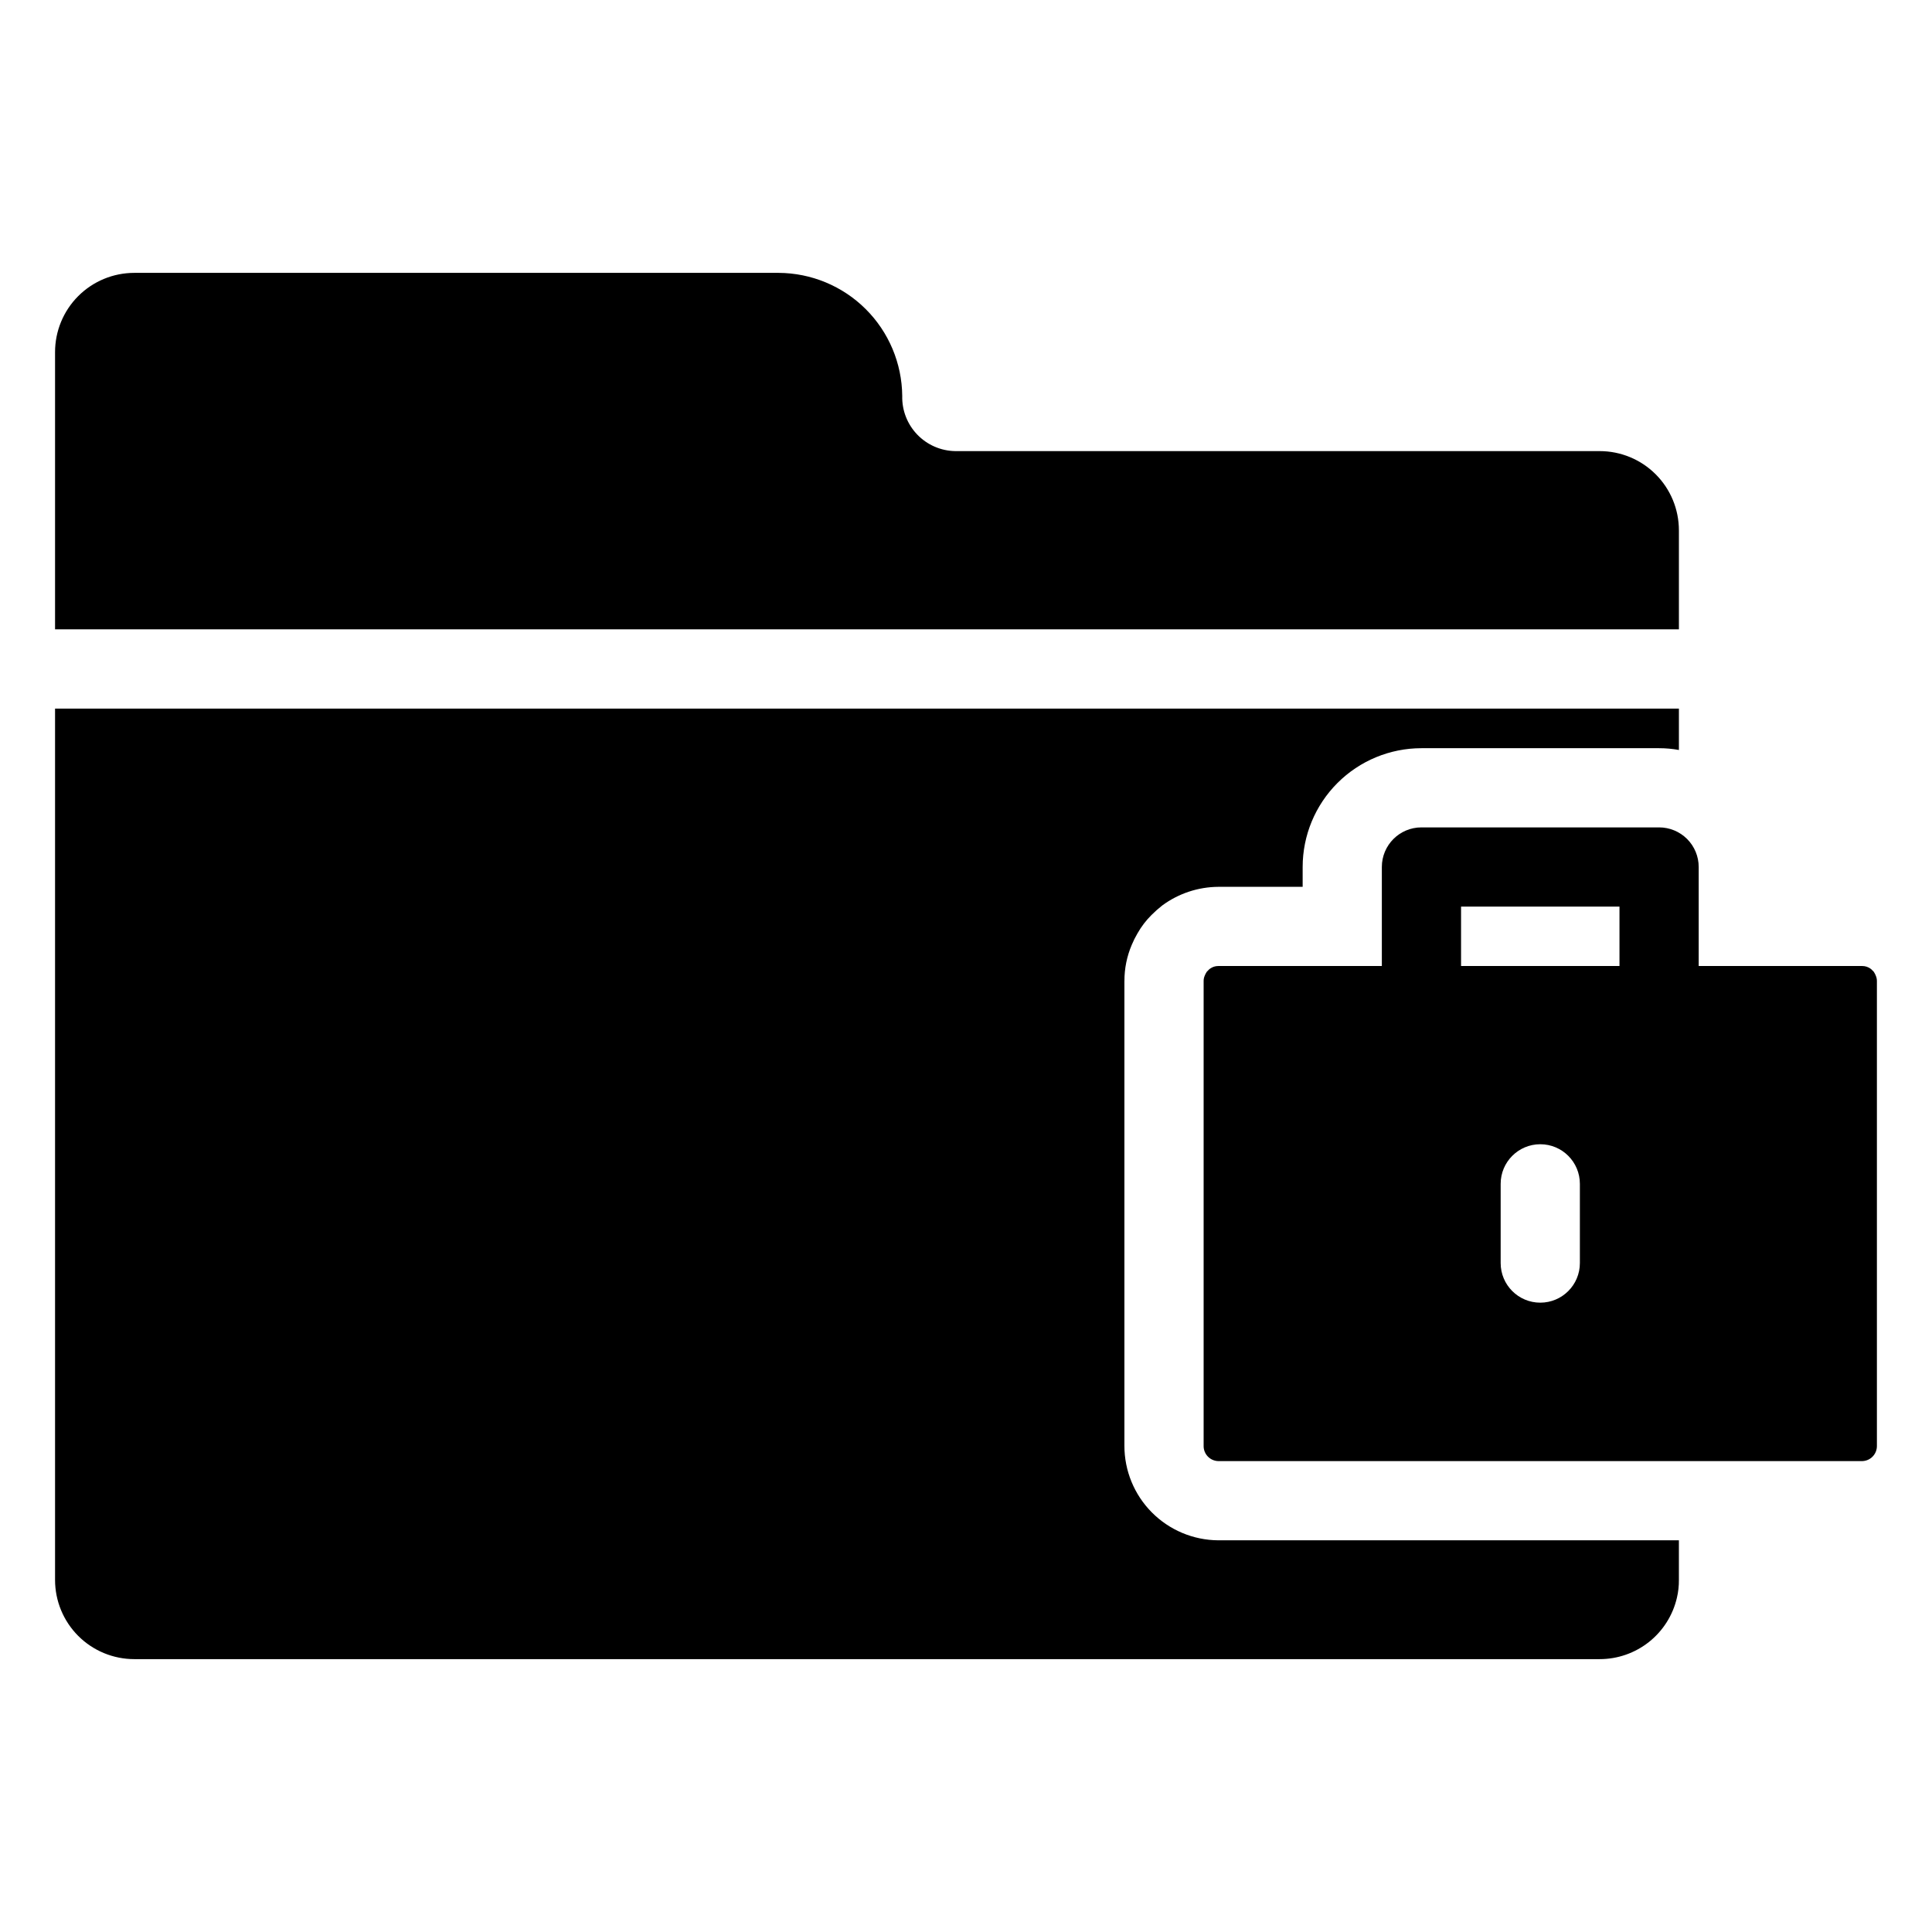
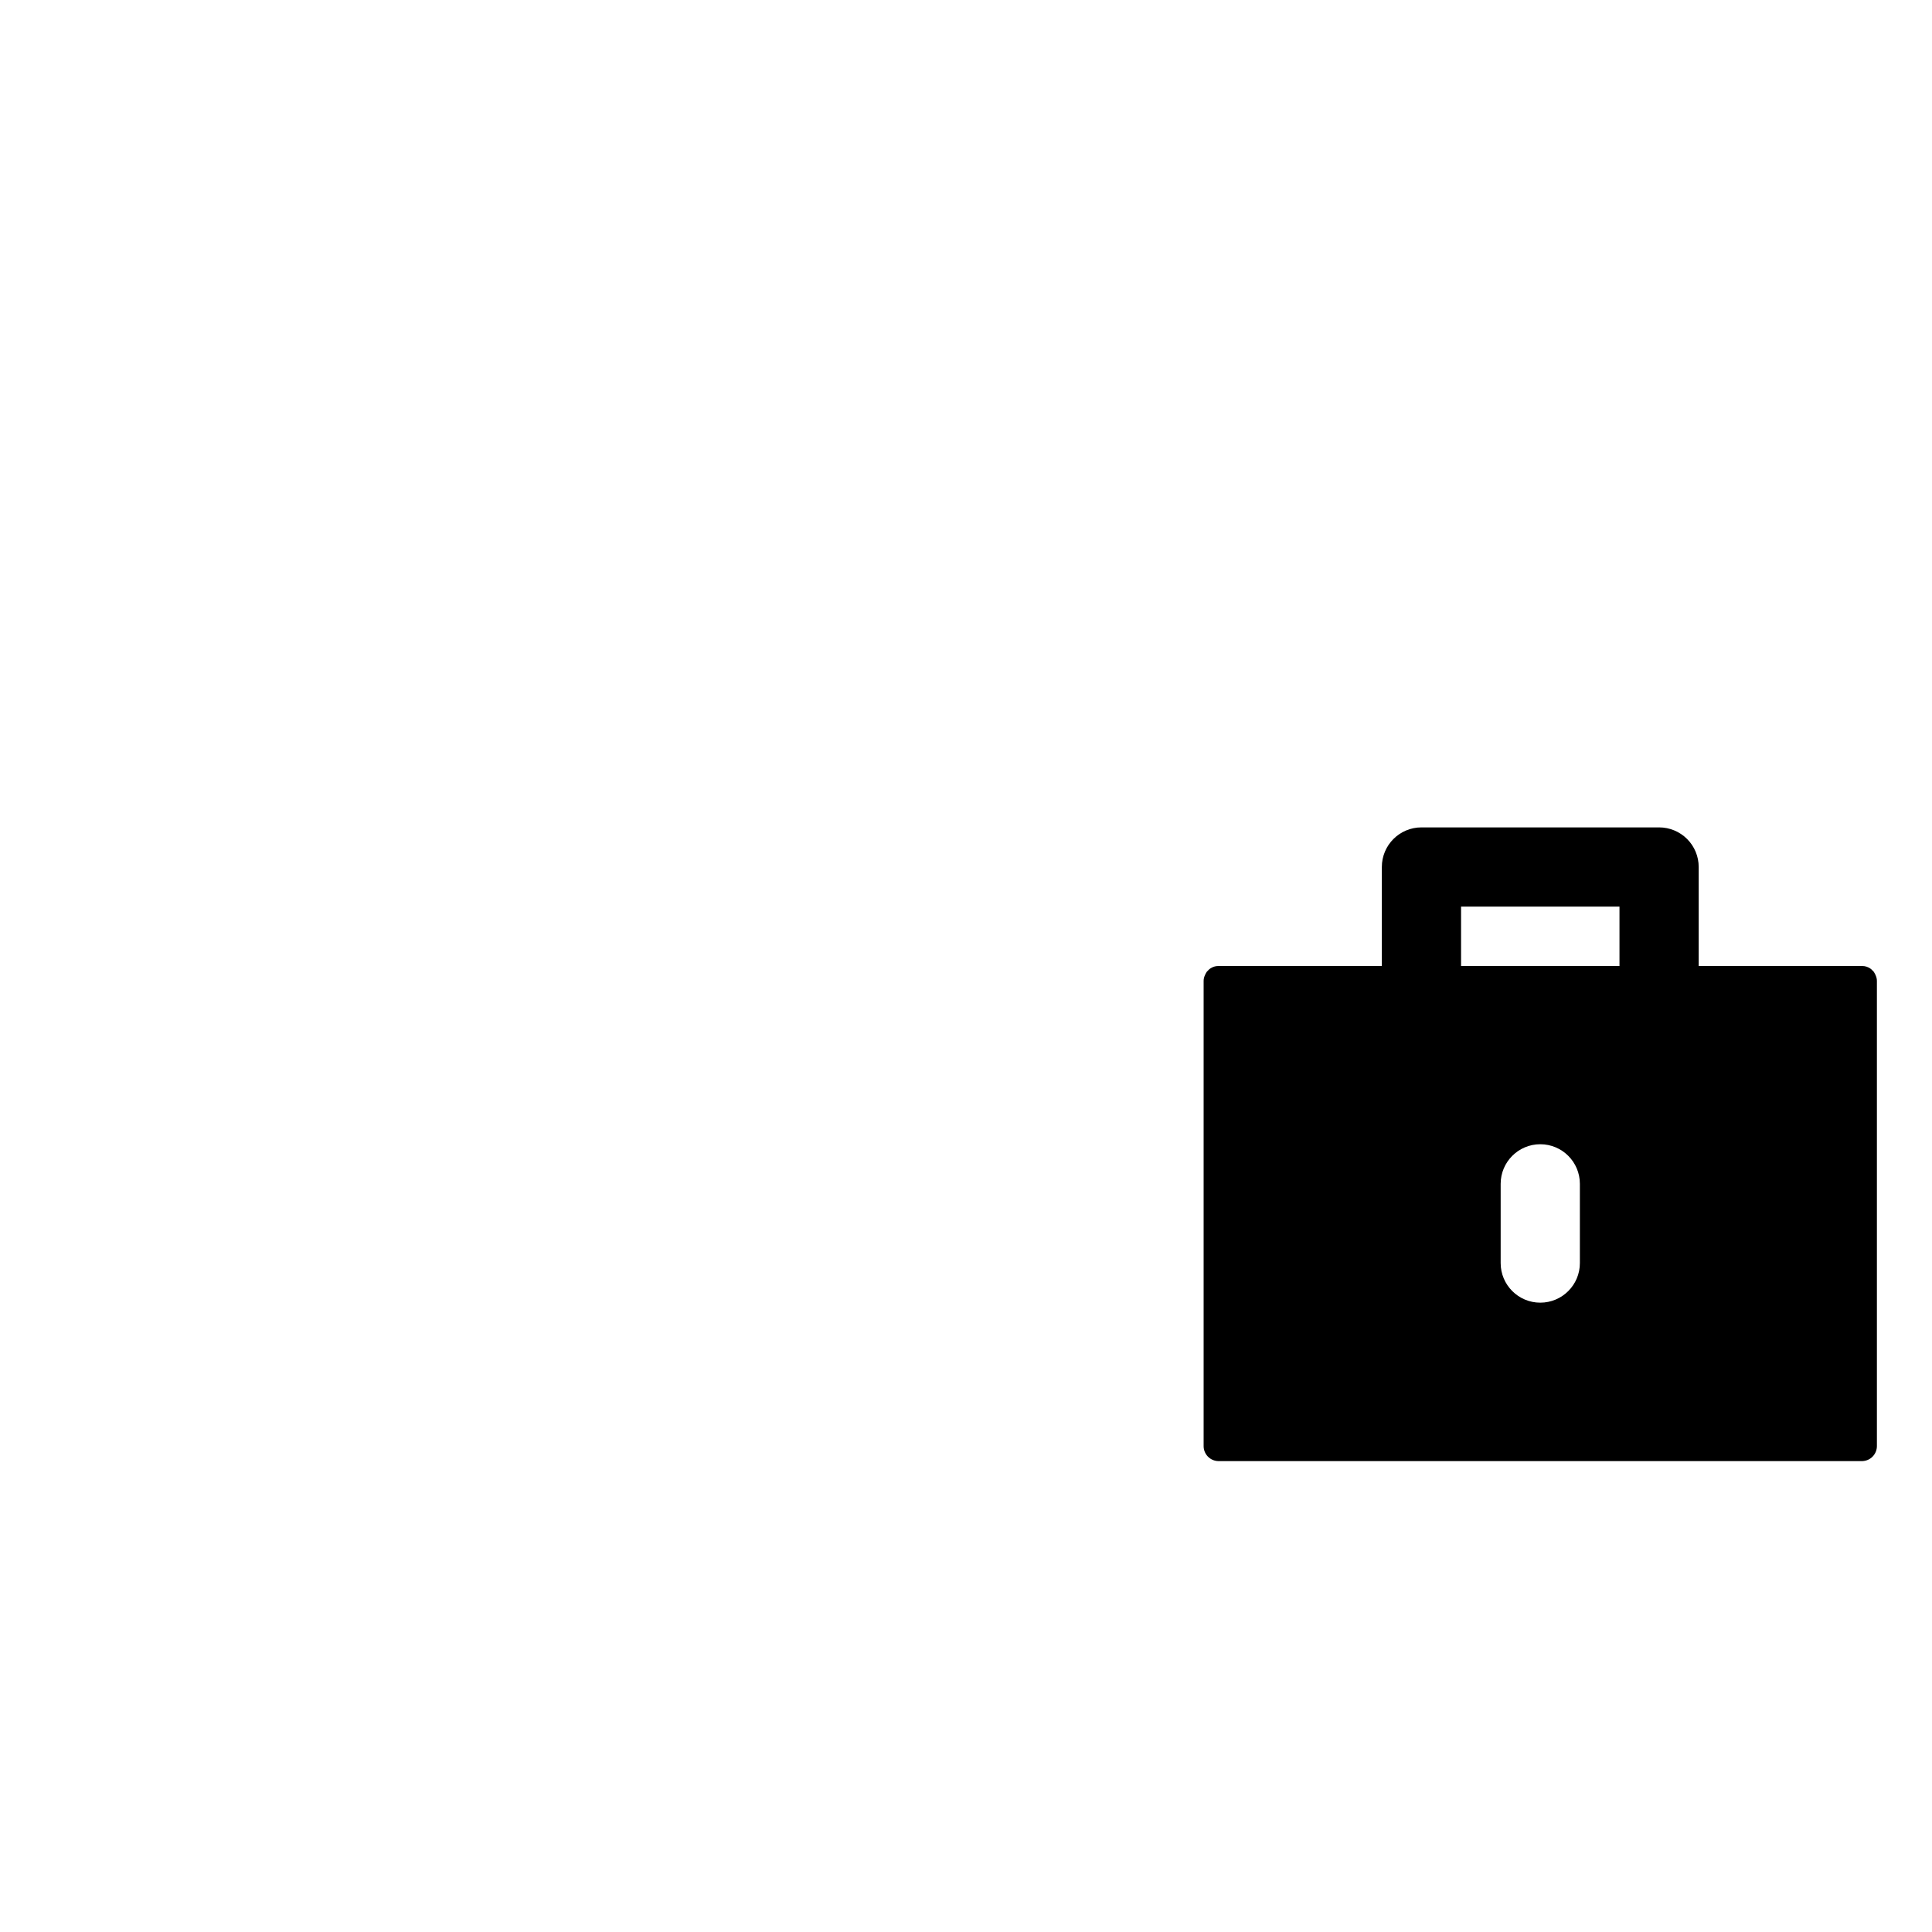
<svg xmlns="http://www.w3.org/2000/svg" fill="#000000" width="800px" height="800px" version="1.1" viewBox="144 144 512 512">
  <g>
-     <path d="m441.98 403.99v123.12c-0.016 6.621 2.594 12.977 7.258 17.68 4.66 4.703 10.996 7.363 17.617 7.406h122.07v10.496c0.016 1.59-0.16 3.176-0.523 4.723-1.07 4.629-3.676 8.754-7.391 11.711-3.719 2.953-8.328 4.562-13.078 4.559h-388.35c-5.566 0-10.906-2.211-14.844-6.148s-6.148-9.277-6.148-14.844v-230.91h430.34v10.969c-1.73-0.316-3.488-0.473-5.246-0.473h-62.977c-8.352 0-16.359 3.316-22.266 9.223s-9.223 13.914-9.223 22.266v5.246l-22.355 0.004c-5.348 0.035-10.547 1.762-14.852 4.934-0.996 0.781-1.941 1.621-2.836 2.516-1.461 1.449-2.715 3.09-3.727 4.883-0.578 0.977-1.086 1.992-1.52 3.043-1.297 3.035-1.957 6.305-1.941 9.605z" />
-     <path d="m588.93 284.54v26.238h-430.34v-73.473c0-5.566 2.211-10.906 6.148-14.844 3.938-3.934 9.277-6.148 14.844-6.148h170.77c8.645 0.043 16.93 3.484 23.055 9.582 6.129 6.098 9.609 14.363 9.695 23.008-0.102 3.816 1.332 7.508 3.973 10.258 2.644 2.754 6.277 4.332 10.09 4.387h170.77c5.57 0 10.91 2.211 14.844 6.148 3.938 3.938 6.148 9.277 6.148 14.844z" />
    <path d="m641.09 402.52c-0.102-0.254-0.227-0.5-0.367-0.734-0.109-0.227-0.27-0.426-0.473-0.574-0.168-0.203-0.363-0.379-0.578-0.527-0.629-0.441-1.383-0.684-2.152-0.68h-43.348v-26.242c0-2.781-1.105-5.453-3.074-7.422s-4.641-3.074-7.422-3.074h-62.977c-5.797 0-10.496 4.699-10.496 10.496v26.238l-43.348 0.004c-0.773-0.004-1.523 0.238-2.152 0.68-0.219 0.148-0.41 0.324-0.578 0.527-0.203 0.148-0.363 0.348-0.473 0.574-0.145 0.234-0.266 0.48-0.367 0.734-0.211 0.465-0.316 0.965-0.312 1.473v123.12c-0.031 1.059 0.363 2.082 1.09 2.852 0.73 0.77 1.734 1.215 2.793 1.242h170.66c1.059-0.027 2.062-0.473 2.789-1.242 0.73-0.77 1.121-1.793 1.094-2.852v-123.12c0.004-0.508-0.105-1.008-0.312-1.473zm-78.406 76.203c0 5.797-4.699 10.496-10.496 10.496s-10.496-4.699-10.496-10.496v-20.992c0-5.797 4.699-10.496 10.496-10.496s10.496 4.699 10.496 10.496zm10.496-78.719h-41.984v-15.746h41.984z" />
  </g>
</svg>